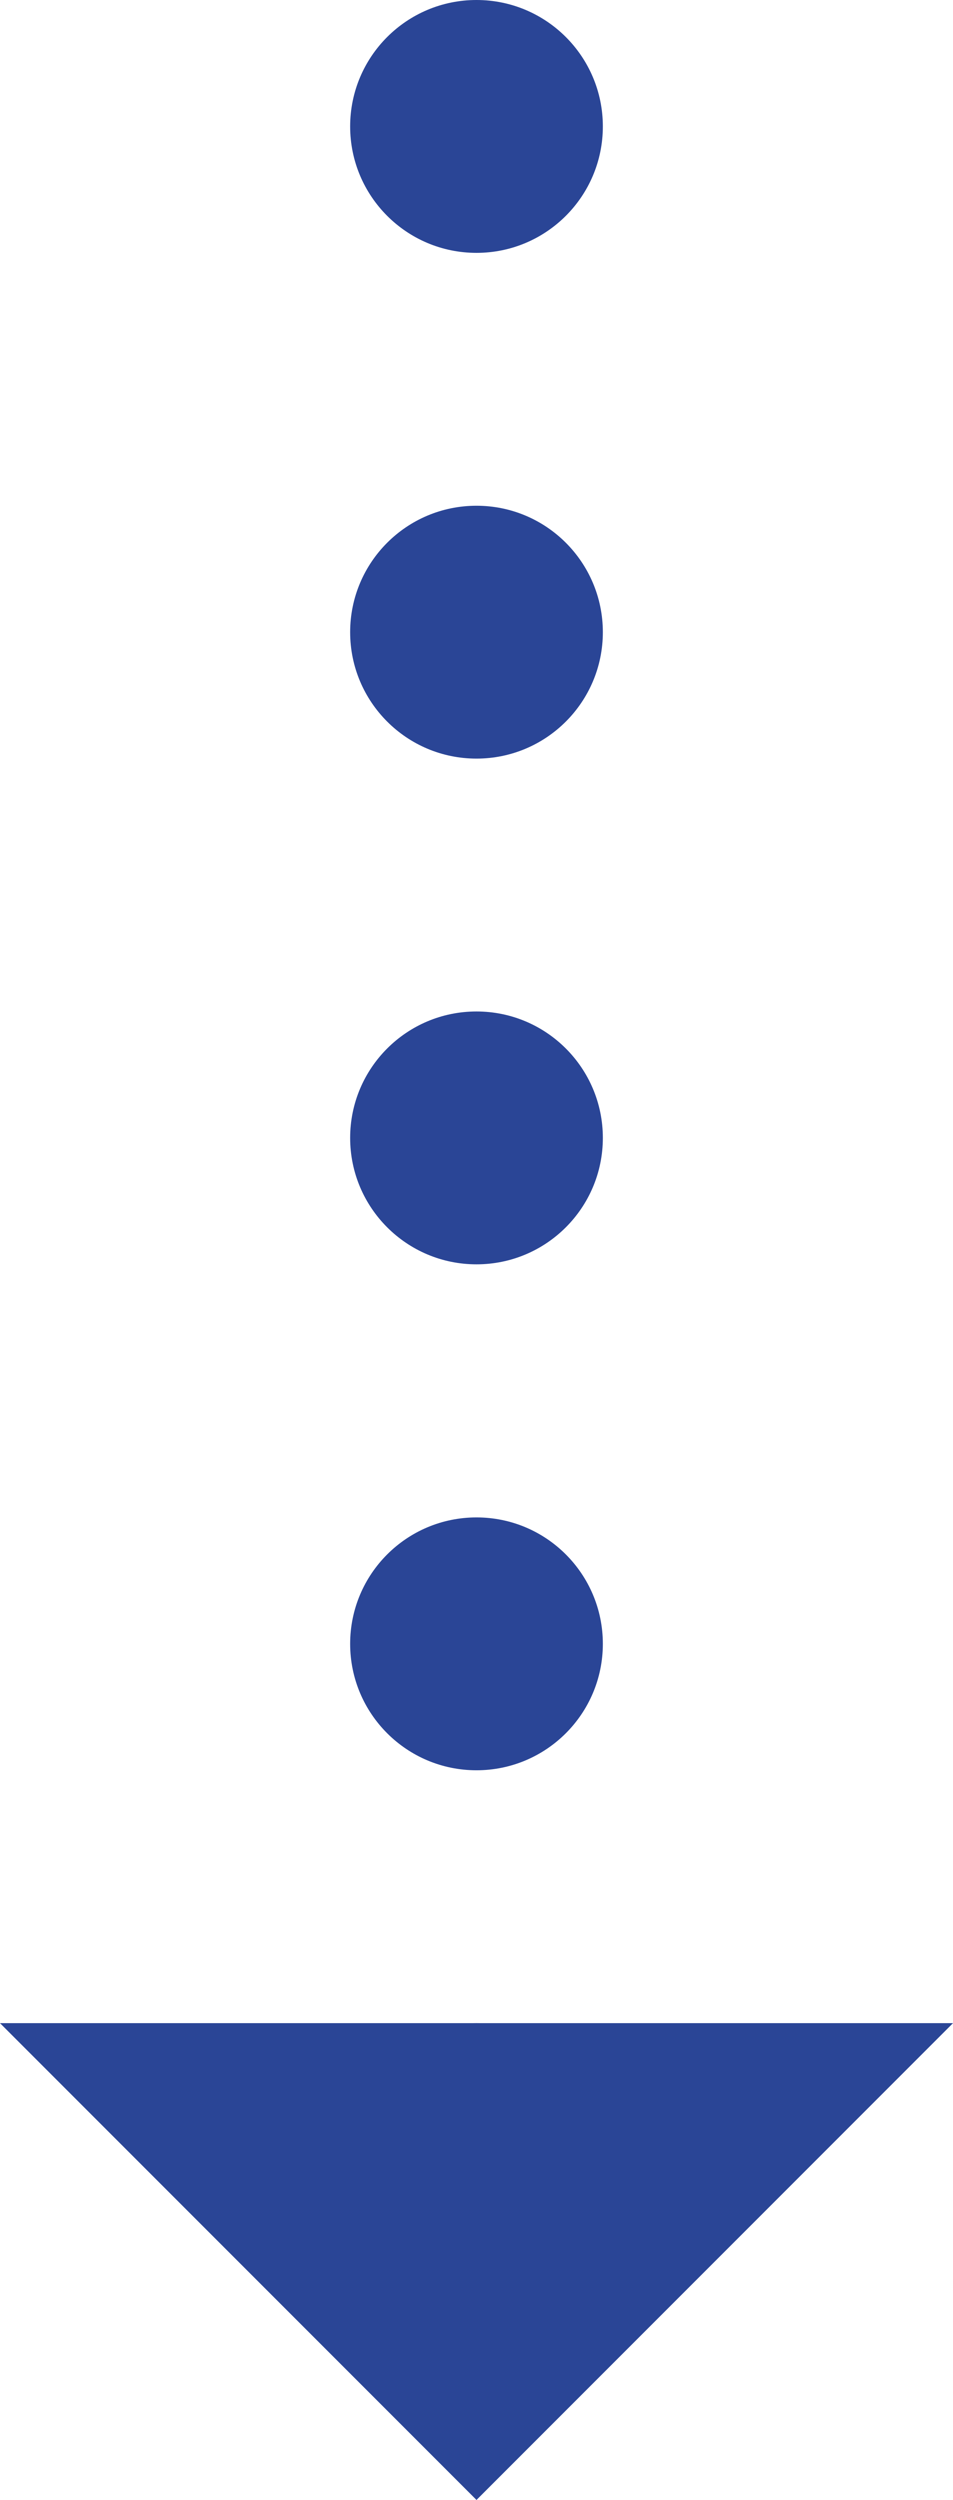
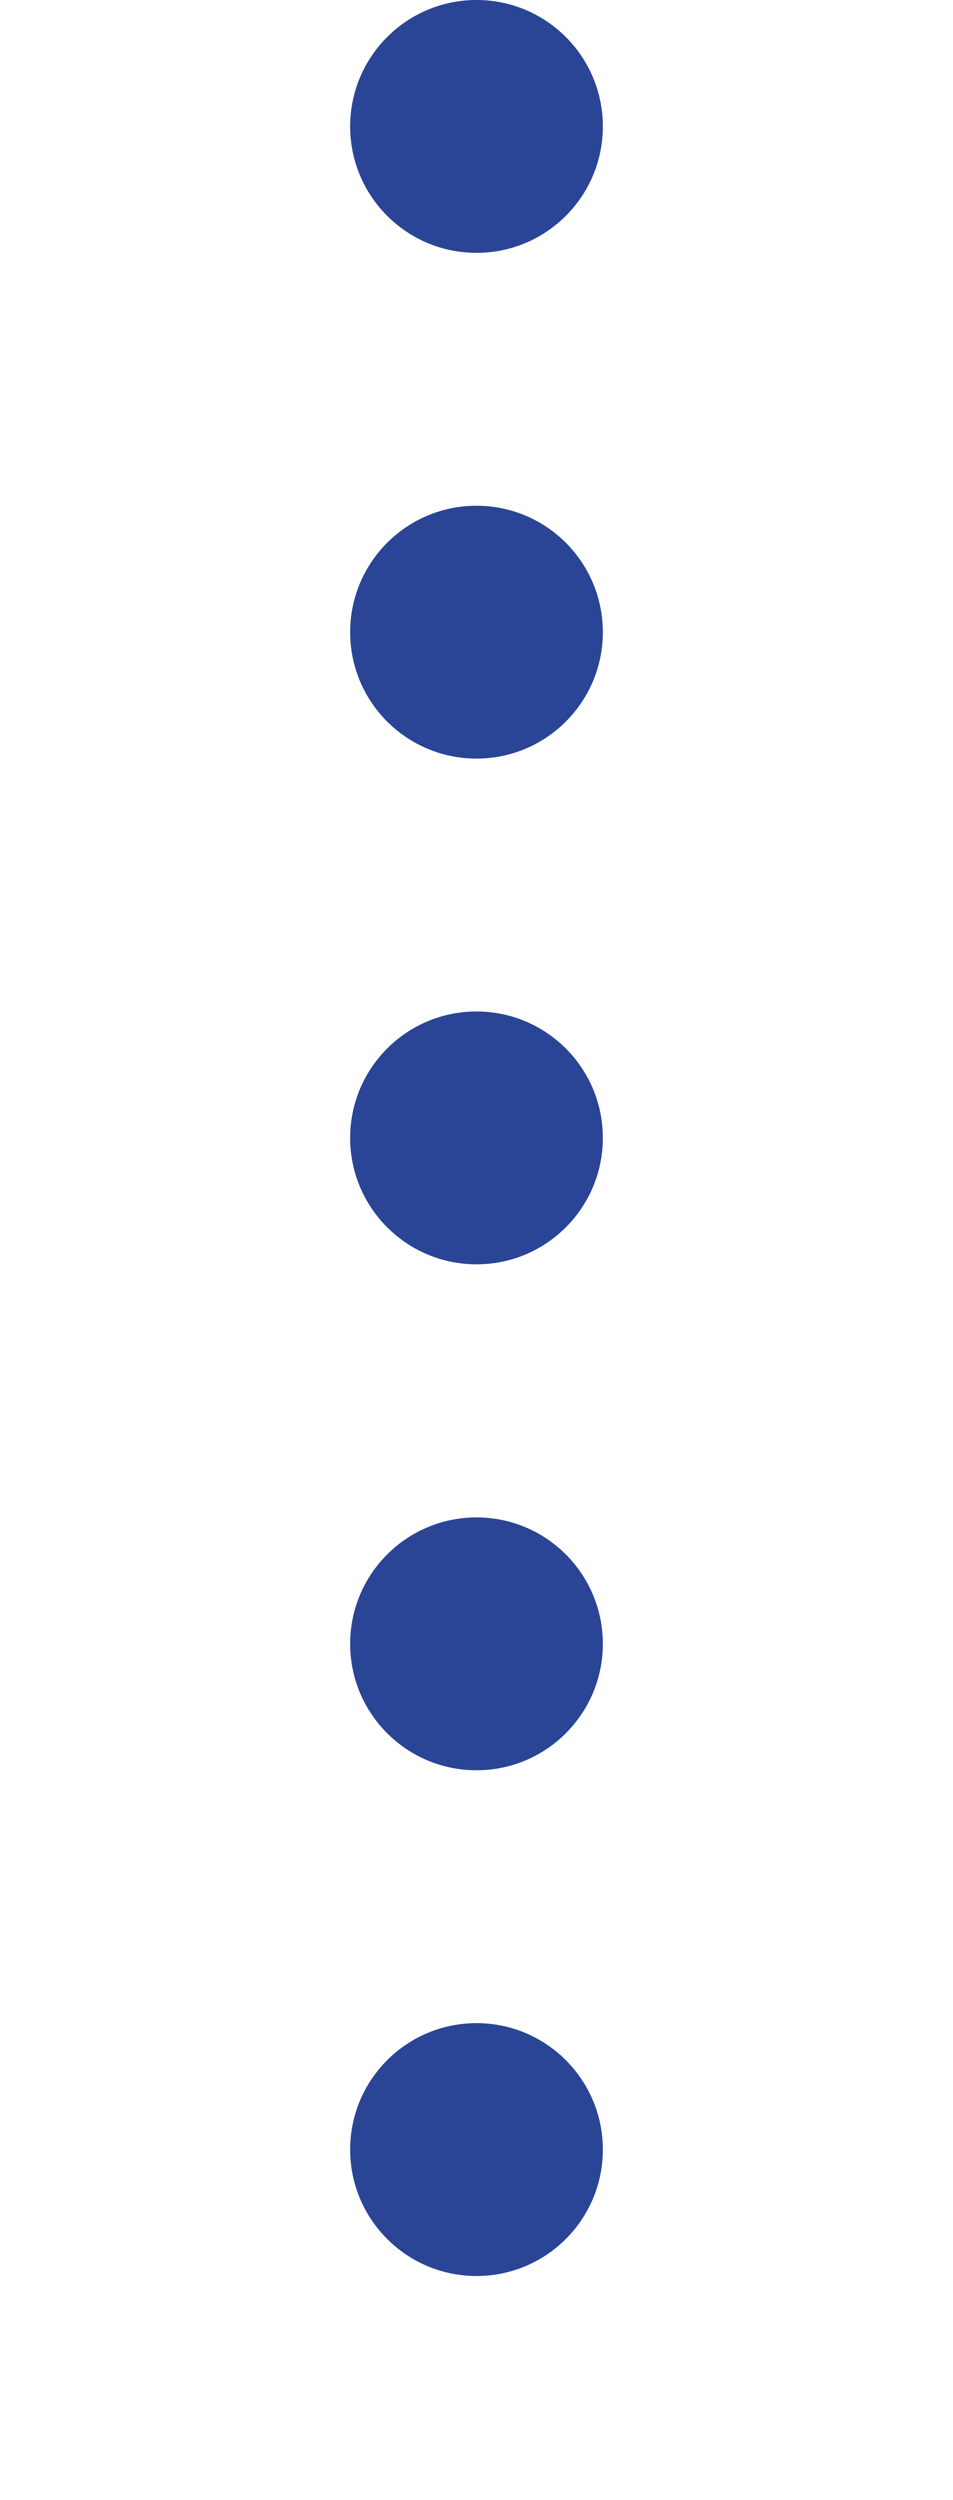
<svg xmlns="http://www.w3.org/2000/svg" id="_レイヤー_1" data-name="レイヤー_1" version="1.1" viewBox="0 0 47.14 123.58">
  <defs>
    <style>
      .st0 {
        fill: #2a4596;
      }
    </style>
  </defs>
  <circle class="st0" cx="23.57" cy="6.25" r="6.25" />
  <circle class="st0" cx="23.57" cy="31.25" r="6.25" />
  <circle class="st0" cx="23.57" cy="56.25" r="6.25" />
  <circle class="st0" cx="23.57" cy="81.26" r="6.25" />
  <circle class="st0" cx="23.57" cy="106.26" r="6.25" />
-   <polygon class="st0" points="47.14 100.01 23.57 123.58 0 100.01 47.14 100.01" />
</svg>